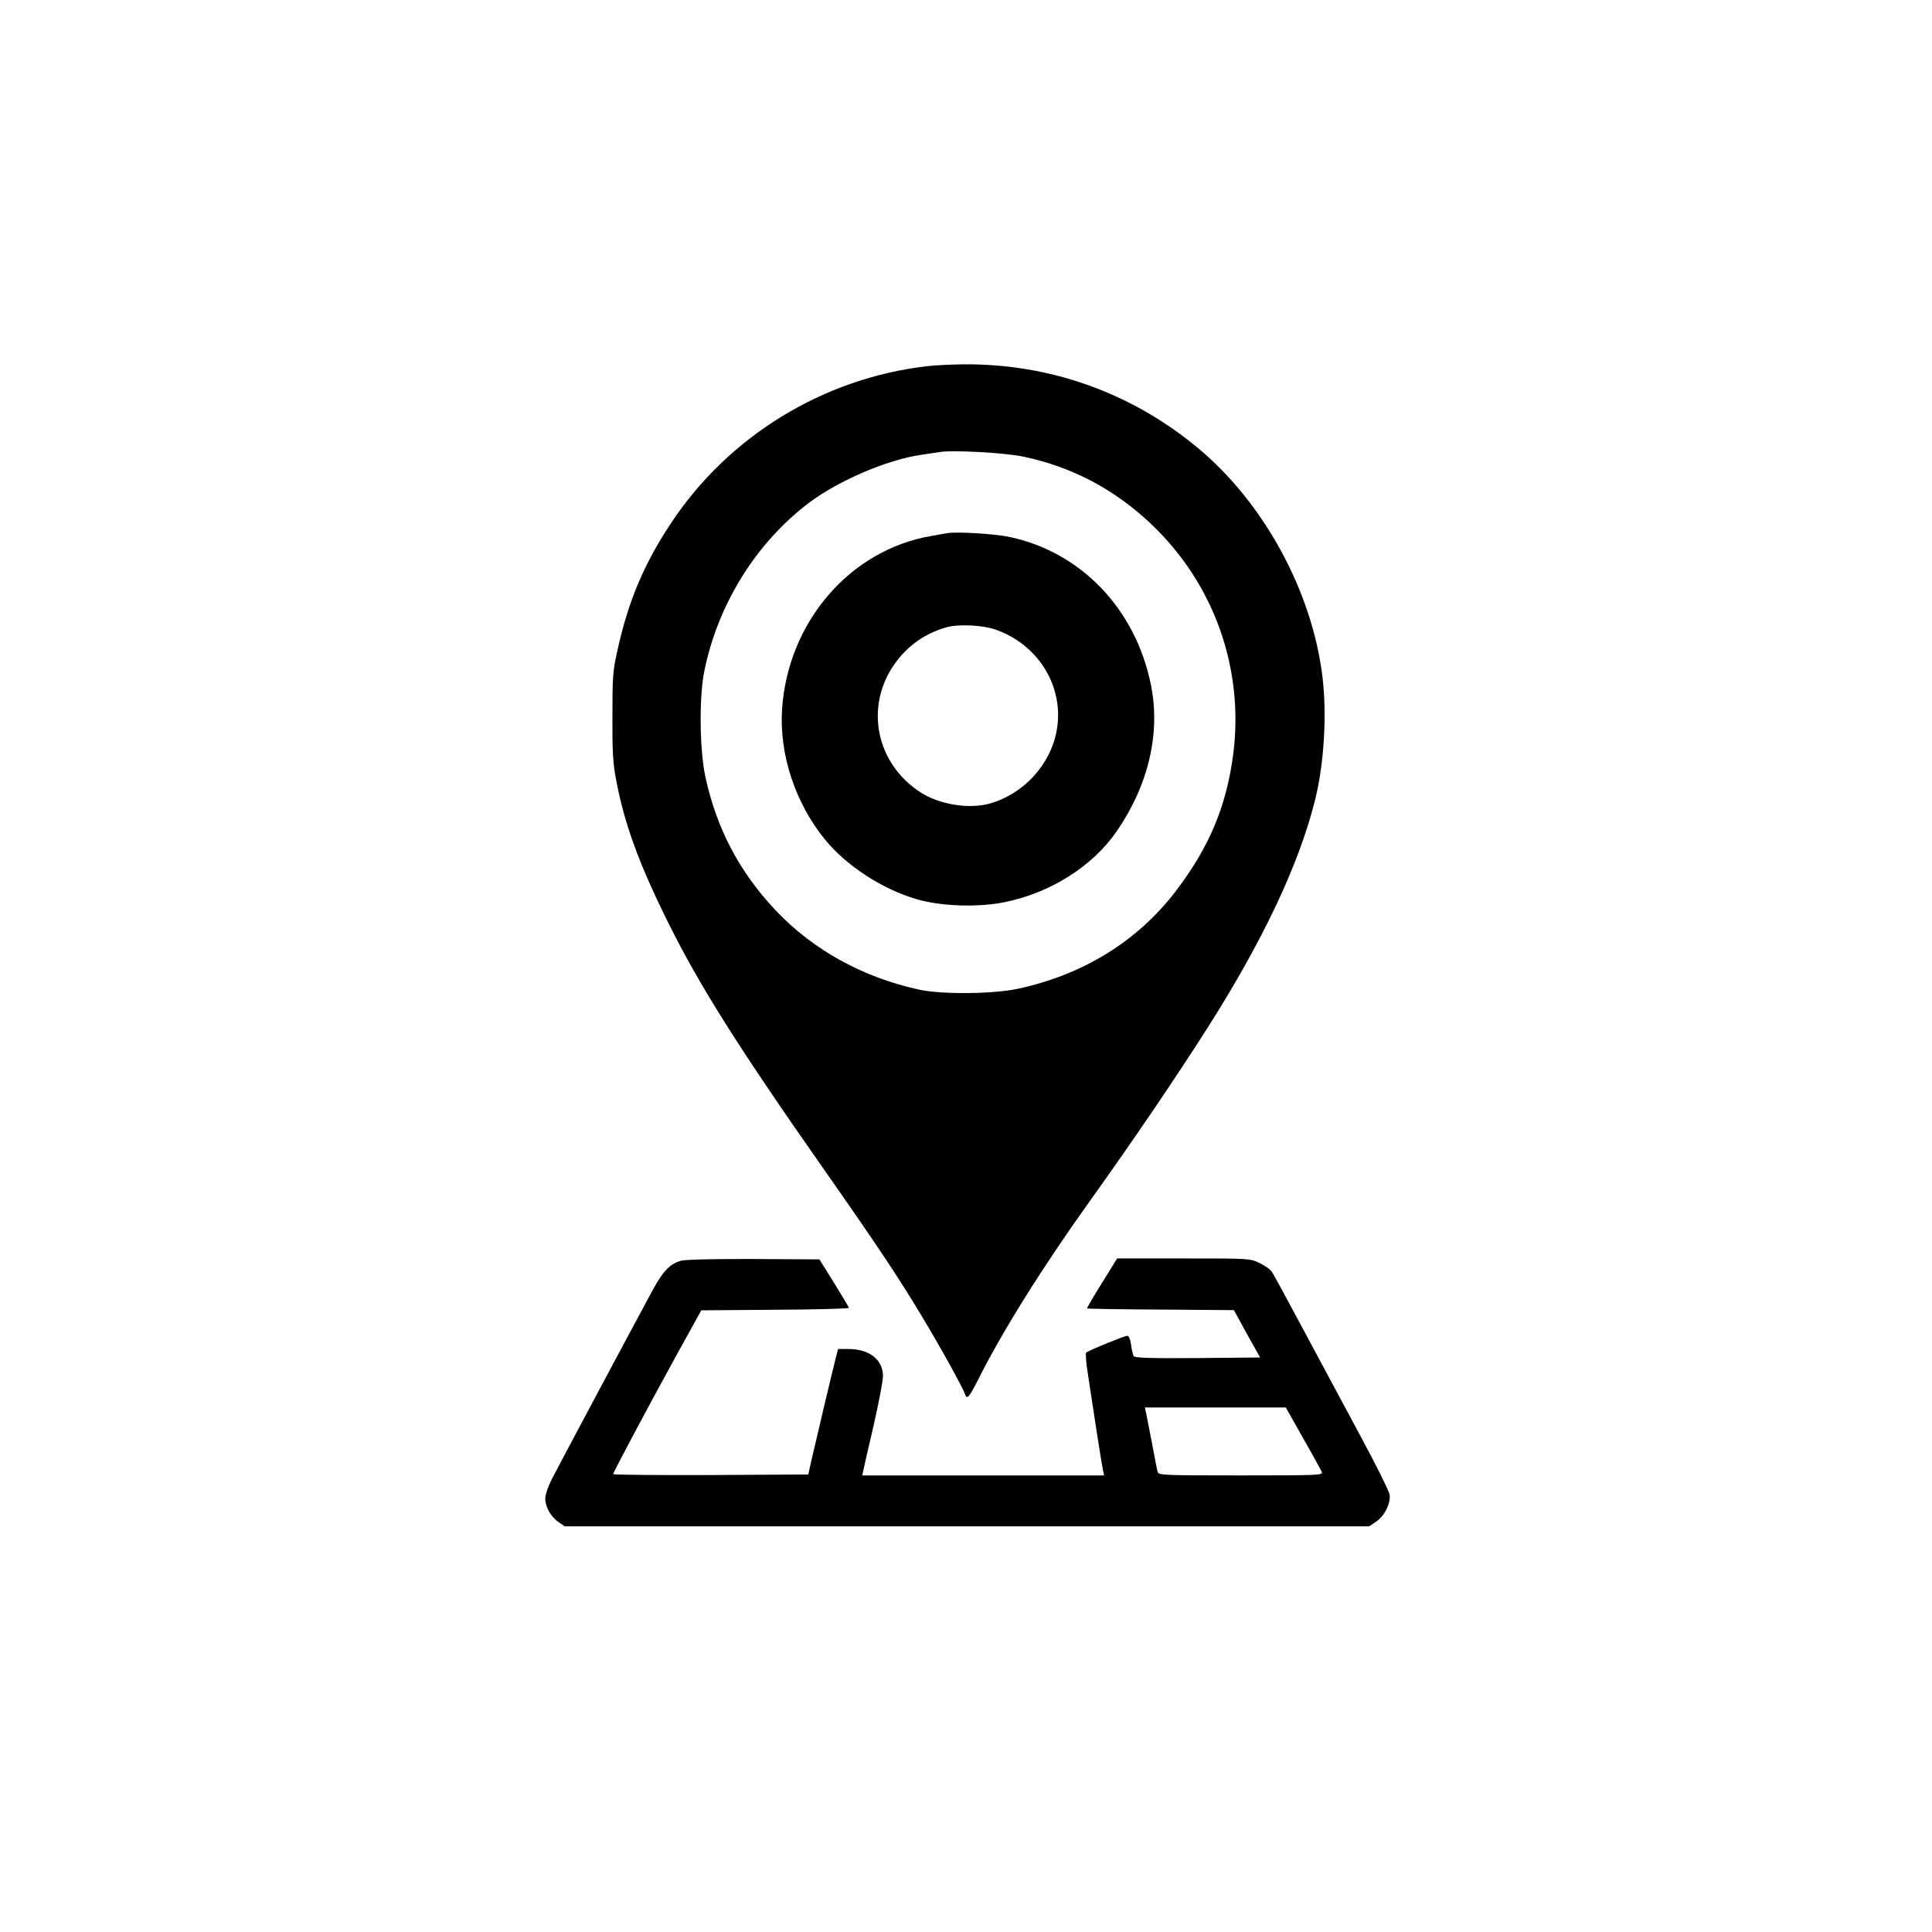
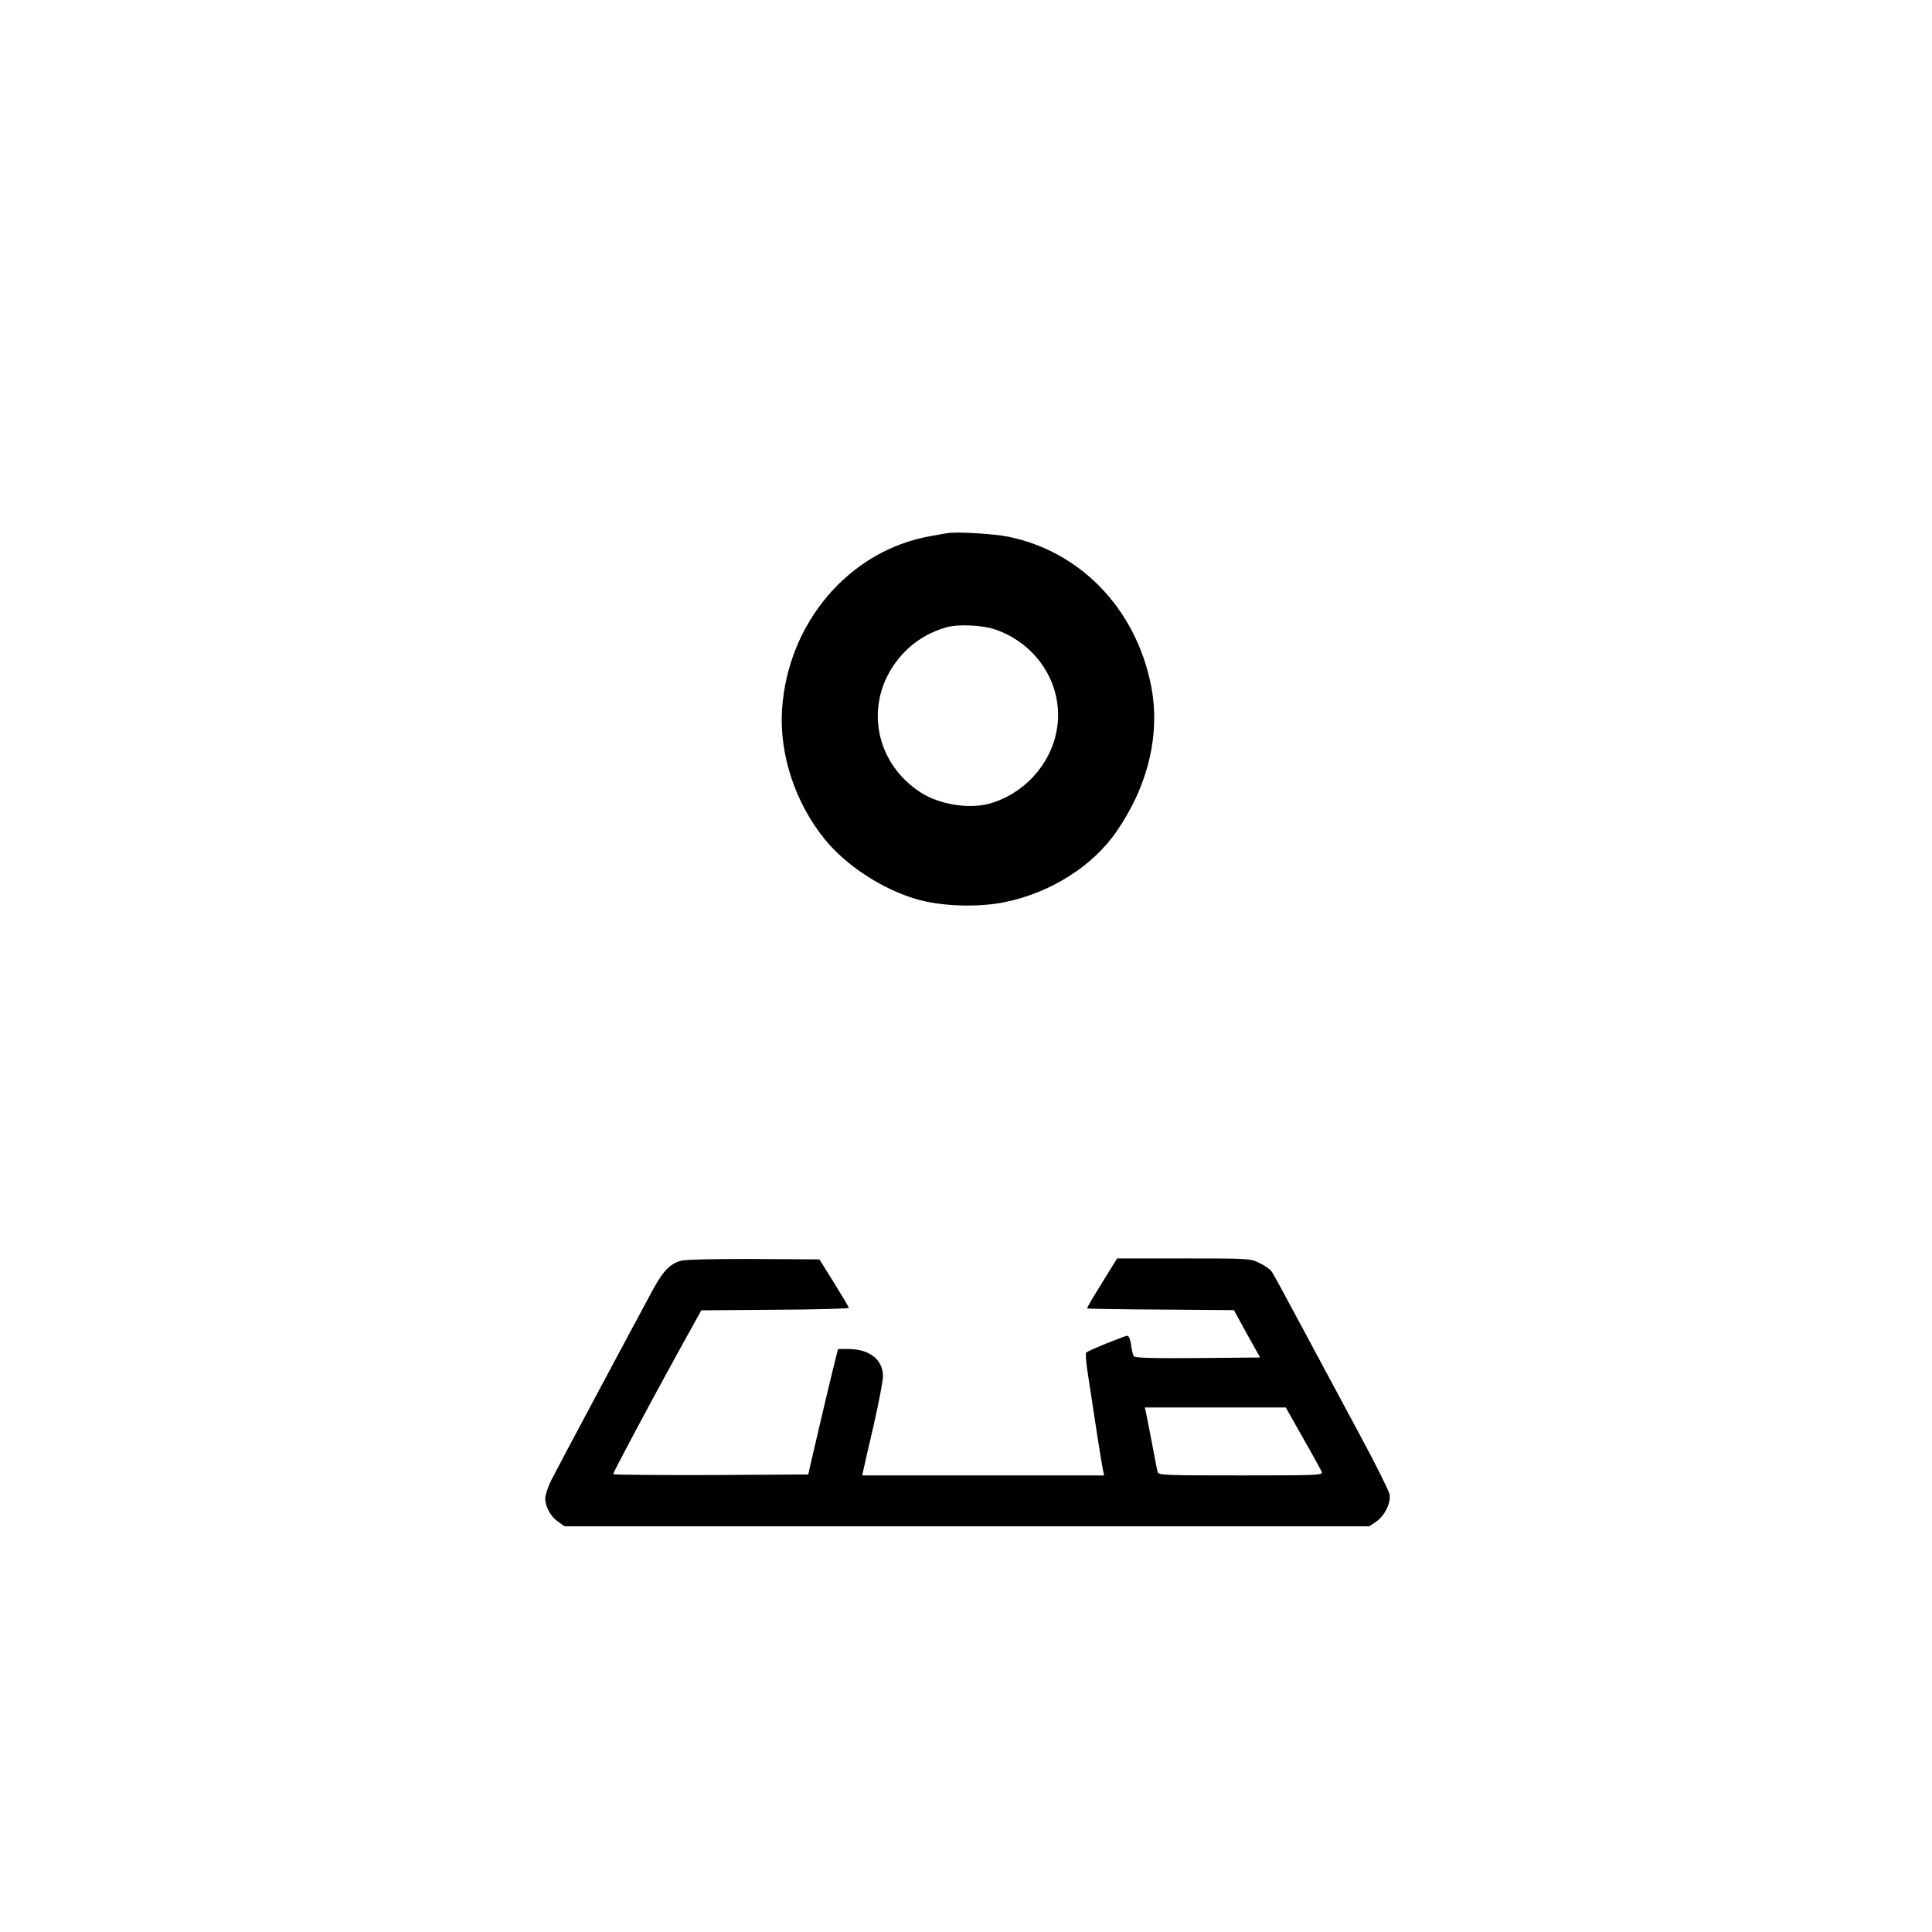
<svg xmlns="http://www.w3.org/2000/svg" version="1.0" width="1024pt" height="1024pt" viewBox="0 0 1024 1024" preserveAspectRatio="xMidYMid meet">
  <g transform="translate(0,1024) scale(0.1,-0.1)" fill="#000000" stroke="none">
-     <path d="M4913 8299 c-552 -64 -1053 -372 -1358 -834 -142 -215 -224 -409 -281 -666 -26 -115 -28 -140 -28 -354 -1 -182 3 -251 18 -330 44 -238 120 -447 275 -760 169 -340 371 -661 828 -1313 280 -399 400 -580 518 -777 99 -164 220 -383 229 -413 11 -32 21 -21 68 71 130 260 343 600 595 952 234 327 455 653 625 920 291 458 482 862 567 1200 49 195 65 455 40 660 -55 451 -310 919 -658 1209 -354 295 -787 449 -1246 445 -66 -1 -152 -5 -192 -10z m510 -479 c261 -55 485 -174 680 -359 333 -317 492 -766 433 -1221 -36 -274 -127 -491 -304 -723 -203 -266 -492 -444 -839 -518 -131 -28 -399 -30 -518 -5 -302 65 -567 212 -766 423 -193 206 -312 434 -371 709 -30 142 -33 419 -5 557 72 355 275 681 556 893 156 117 413 227 591 253 41 6 86 13 100 15 66 12 349 -4 443 -24z" />
    <path d="M5020 7414 c-14 -2 -52 -9 -85 -15 -431 -74 -760 -457 -790 -920 -15 -236 69 -494 227 -688 112 -138 301 -262 483 -316 131 -39 329 -46 473 -16 242 50 463 190 590 374 169 245 234 520 182 778 -82 403 -372 705 -754 784 -79 16 -278 28 -326 19z m254 -510 c230 -79 368 -305 327 -534 -33 -185 -177 -340 -359 -390 -109 -29 -262 -4 -361 59 -239 153 -300 457 -138 684 68 95 160 160 273 192 61 18 190 12 258 -11z" />
    <path d="M3610 3558 c-59 -17 -93 -52 -147 -149 -91 -168 -510 -952 -542 -1016 -17 -34 -31 -77 -31 -95 0 -45 30 -98 70 -125 l33 -23 2132 0 2132 0 34 23 c47 30 82 101 74 147 -4 19 -73 159 -155 310 -81 151 -216 403 -300 559 -83 156 -159 295 -168 309 -9 14 -39 35 -67 48 -49 24 -54 24 -402 24 l-352 0 -81 -131 c-45 -72 -80 -132 -78 -134 2 -2 177 -5 391 -6 l387 -3 69 -126 70 -125 -332 -3 c-251 -2 -332 1 -338 10 -4 7 -11 34 -14 60 -4 29 -12 48 -20 48 -15 0 -206 -78 -218 -89 -4 -4 -1 -52 8 -107 34 -227 75 -491 81 -516 l6 -28 -641 0 -641 0 5 23 c2 12 27 120 55 240 27 119 50 238 50 263 0 87 -71 143 -181 144 l-57 0 -11 -42 c-16 -62 -108 -450 -129 -543 l-18 -80 -517 -3 c-284 -1 -517 1 -517 5 0 9 175 338 337 633 l130 235 391 3 c216 1 392 6 391 10 0 4 -35 63 -78 132 l-78 125 -349 2 c-208 1 -363 -3 -384 -9z m3297 -941 c51 -89 95 -170 99 -179 6 -17 -19 -18 -429 -18 -406 0 -436 1 -441 18 -3 9 -17 80 -31 157 -15 77 -29 150 -32 163 l-5 22 373 0 374 0 92 -163z" />
  </g>
</svg>